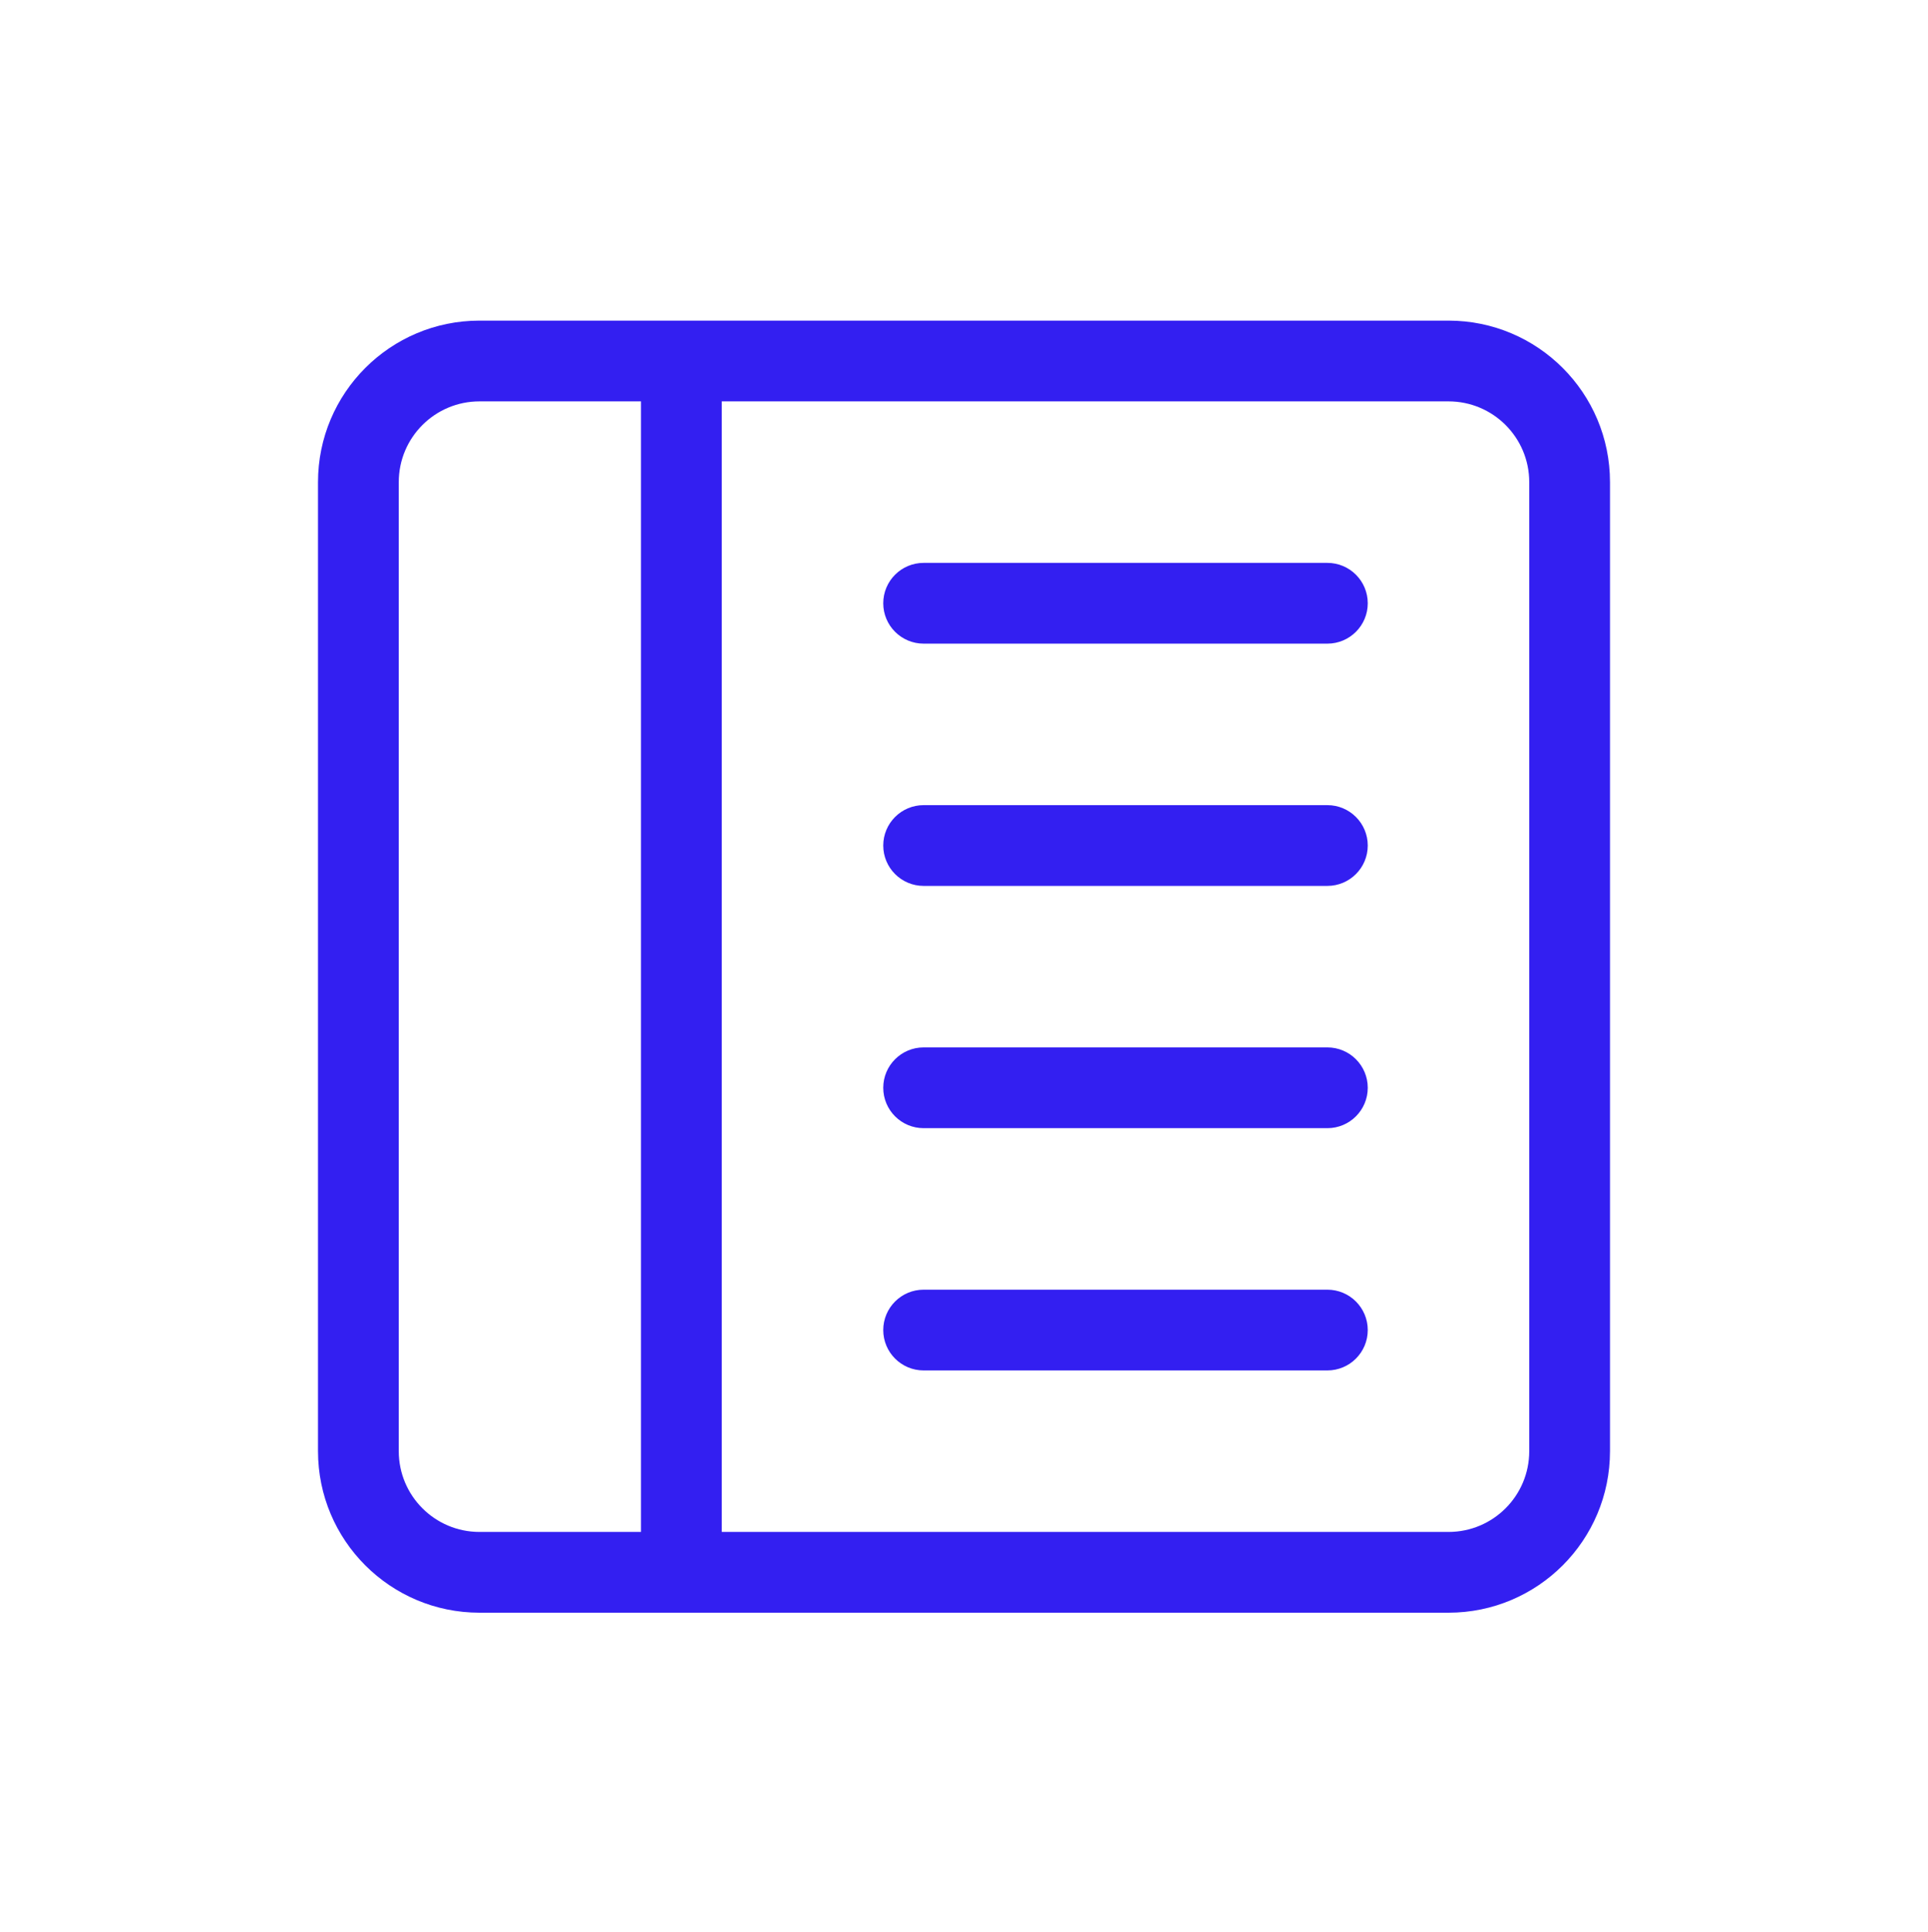
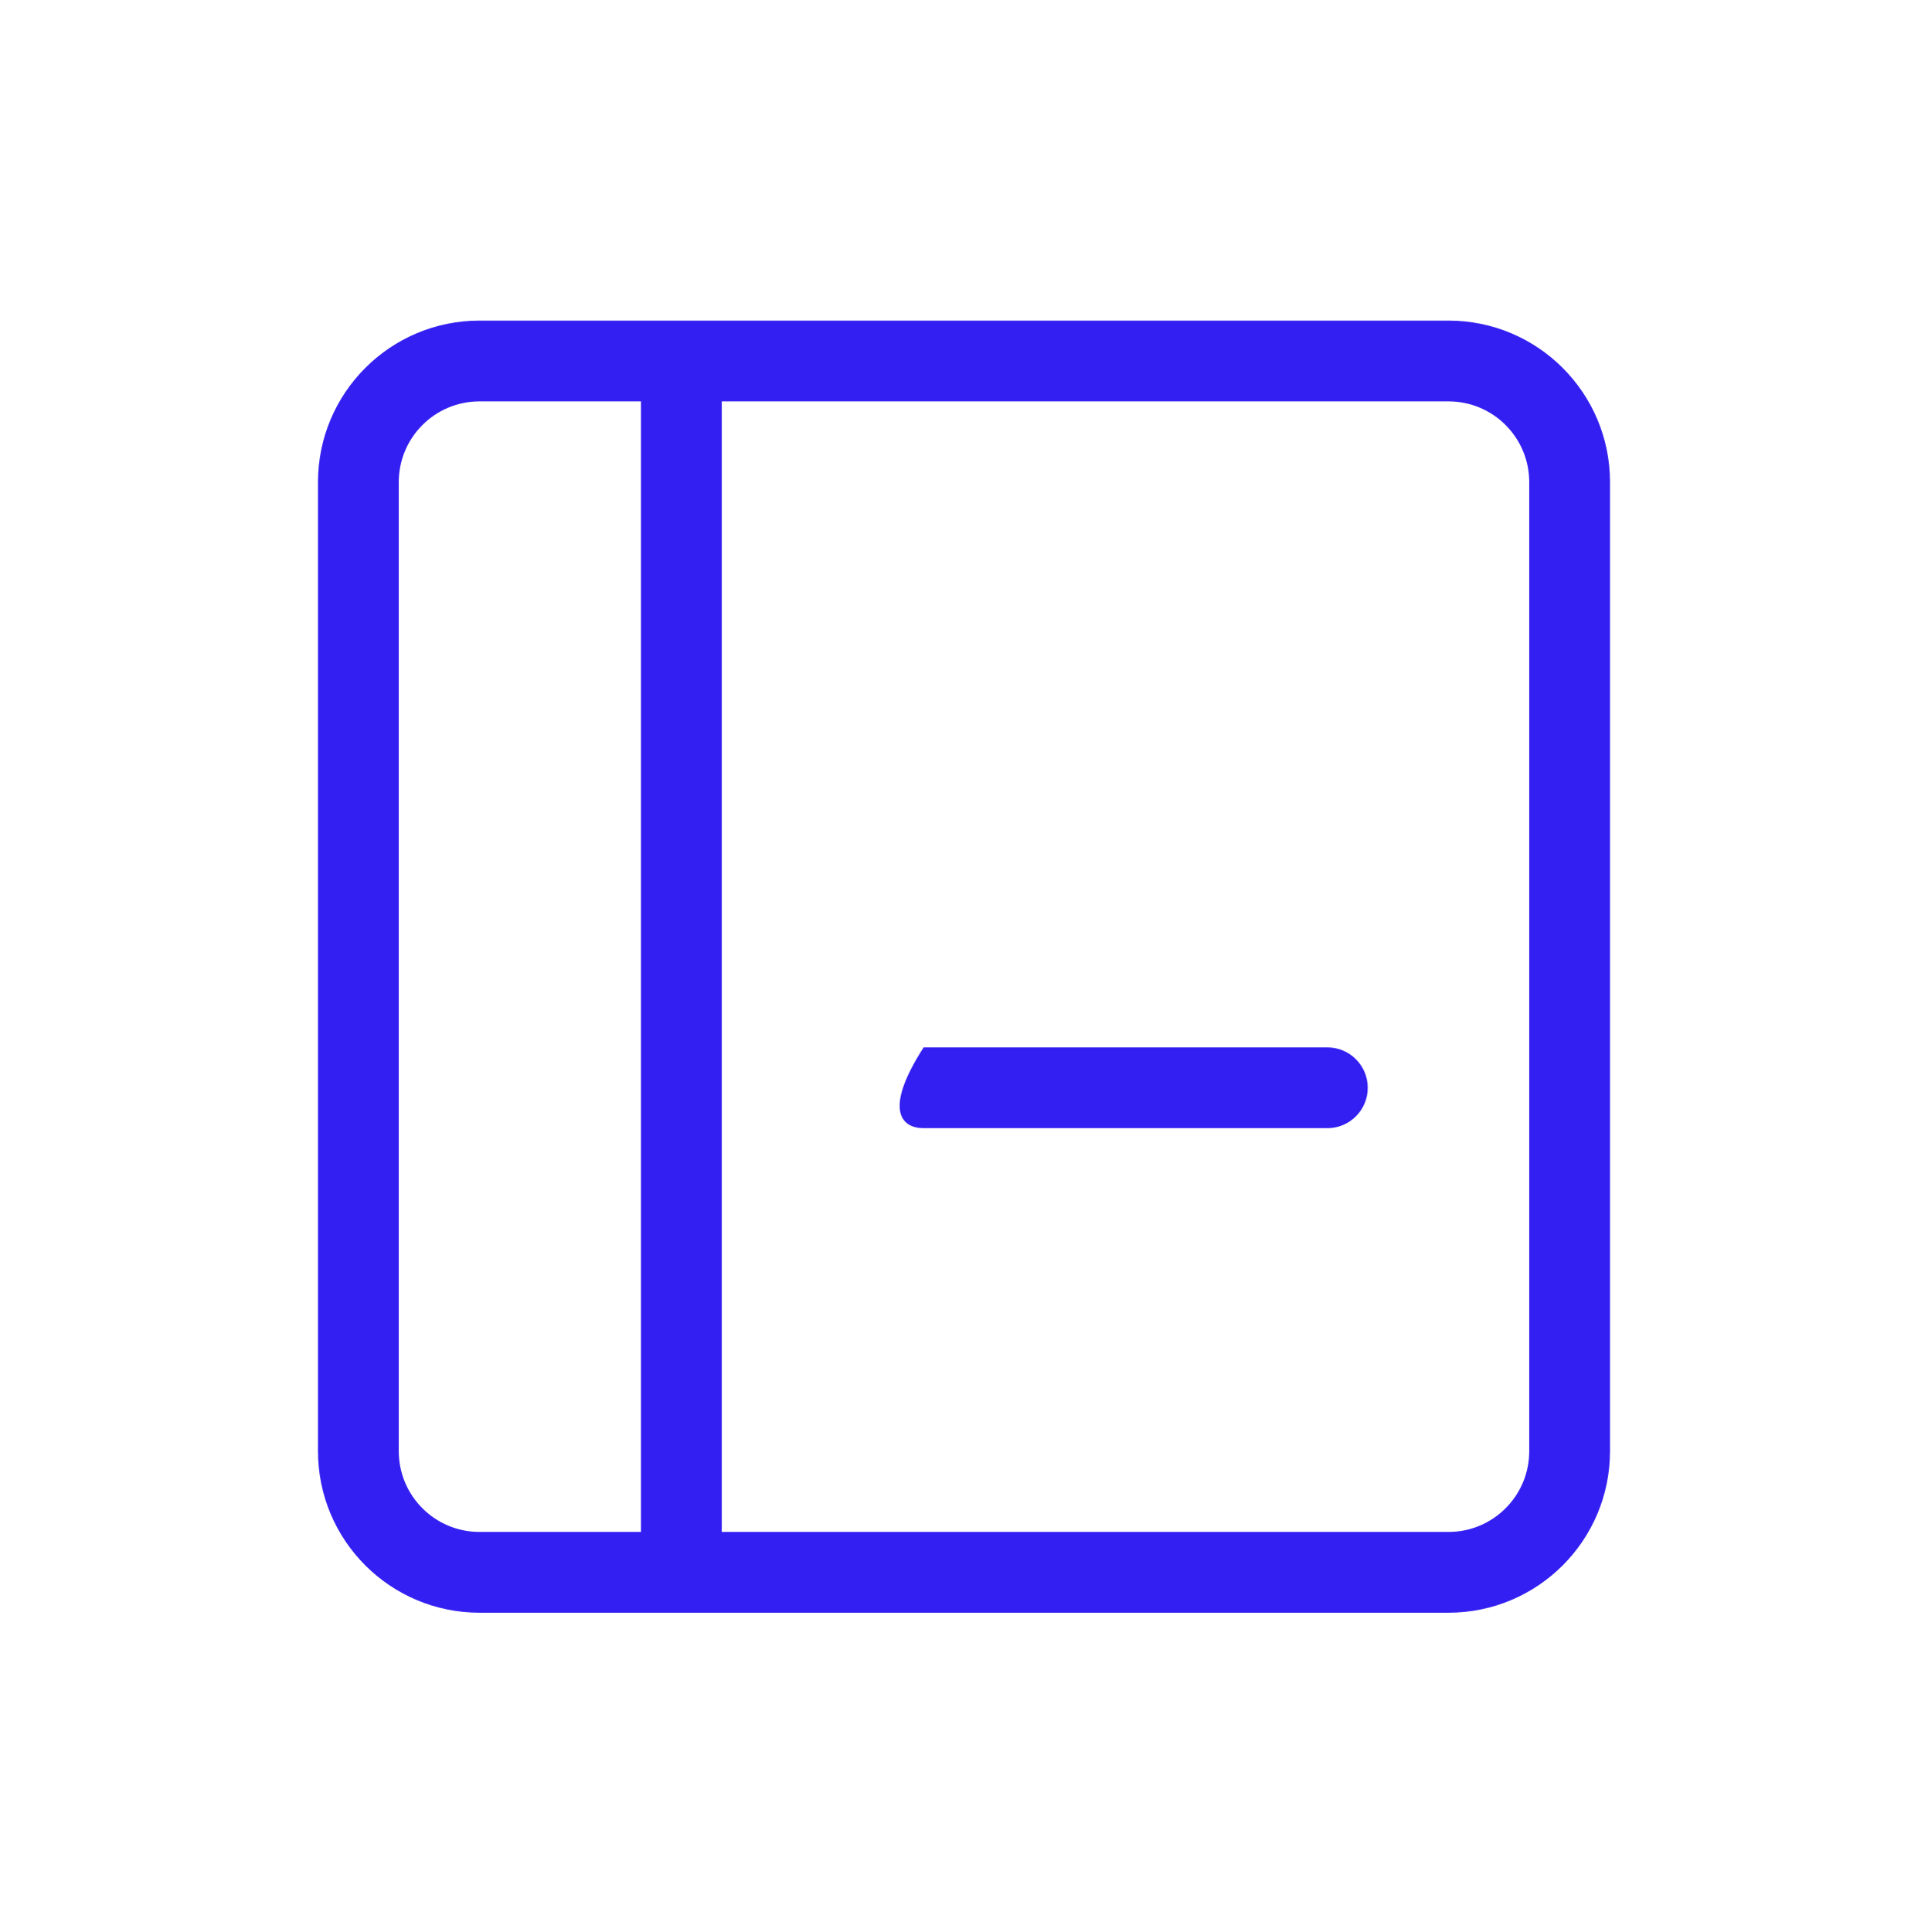
<svg xmlns="http://www.w3.org/2000/svg" width="512" height="513" viewBox="0 0 512 513" fill="none">
-   <path d="M352.497 149.468C358.418 149.468 363.219 154.268 363.219 160.19C363.219 166.111 358.418 170.912 352.497 170.912H245.278C239.357 170.912 234.556 166.111 234.556 160.19C234.556 154.268 239.357 149.468 245.278 149.468H352.497Z" fill="#331FF1" />
-   <path d="M352.497 213.799C358.418 213.799 363.219 218.6 363.219 224.521C363.219 230.443 358.418 235.243 352.497 235.243H245.278C239.357 235.243 234.556 230.443 234.556 224.521C234.556 218.6 239.357 213.799 245.278 213.799H352.497Z" fill="#331FF1" />
-   <path d="M363.219 288.852C363.219 282.931 358.418 278.13 352.497 278.13H245.278C239.357 278.13 234.556 282.931 234.556 288.852C234.556 294.774 239.357 299.574 245.278 299.574H352.497C358.418 299.574 363.219 294.774 363.219 288.852Z" fill="#331FF1" />
-   <path d="M352.497 342.462C358.418 342.462 363.219 347.262 363.219 353.184C363.219 359.105 358.418 363.905 352.497 363.905H245.278C239.357 363.905 234.556 359.105 234.556 353.184C234.556 347.262 239.357 342.462 245.278 342.462H352.497Z" fill="#331FF1" />
+   <path d="M363.219 288.852C363.219 282.931 358.418 278.13 352.497 278.13H245.278C234.556 294.774 239.357 299.574 245.278 299.574H352.497C358.418 299.574 363.219 294.774 363.219 288.852Z" fill="#331FF1" />
  <path d="M427.55 128.024C427.55 104.338 408.349 85.137 384.663 85.137H127.338C103.651 85.137 84.45 104.338 84.45 128.024V385.349C84.45 409.035 103.651 428.237 127.338 428.237H384.663C408.349 428.237 427.55 409.035 427.55 385.349V128.024ZM170.225 106.58V406.793H127.338C115.494 406.793 105.894 397.192 105.894 385.349V128.024C105.894 116.181 115.494 106.58 127.338 106.58H170.225ZM191.669 106.58H384.663C396.506 106.58 406.106 116.181 406.106 128.024V385.349C406.106 397.192 396.506 406.793 384.663 406.793H191.669V106.58Z" fill="#331FF1" />
</svg>